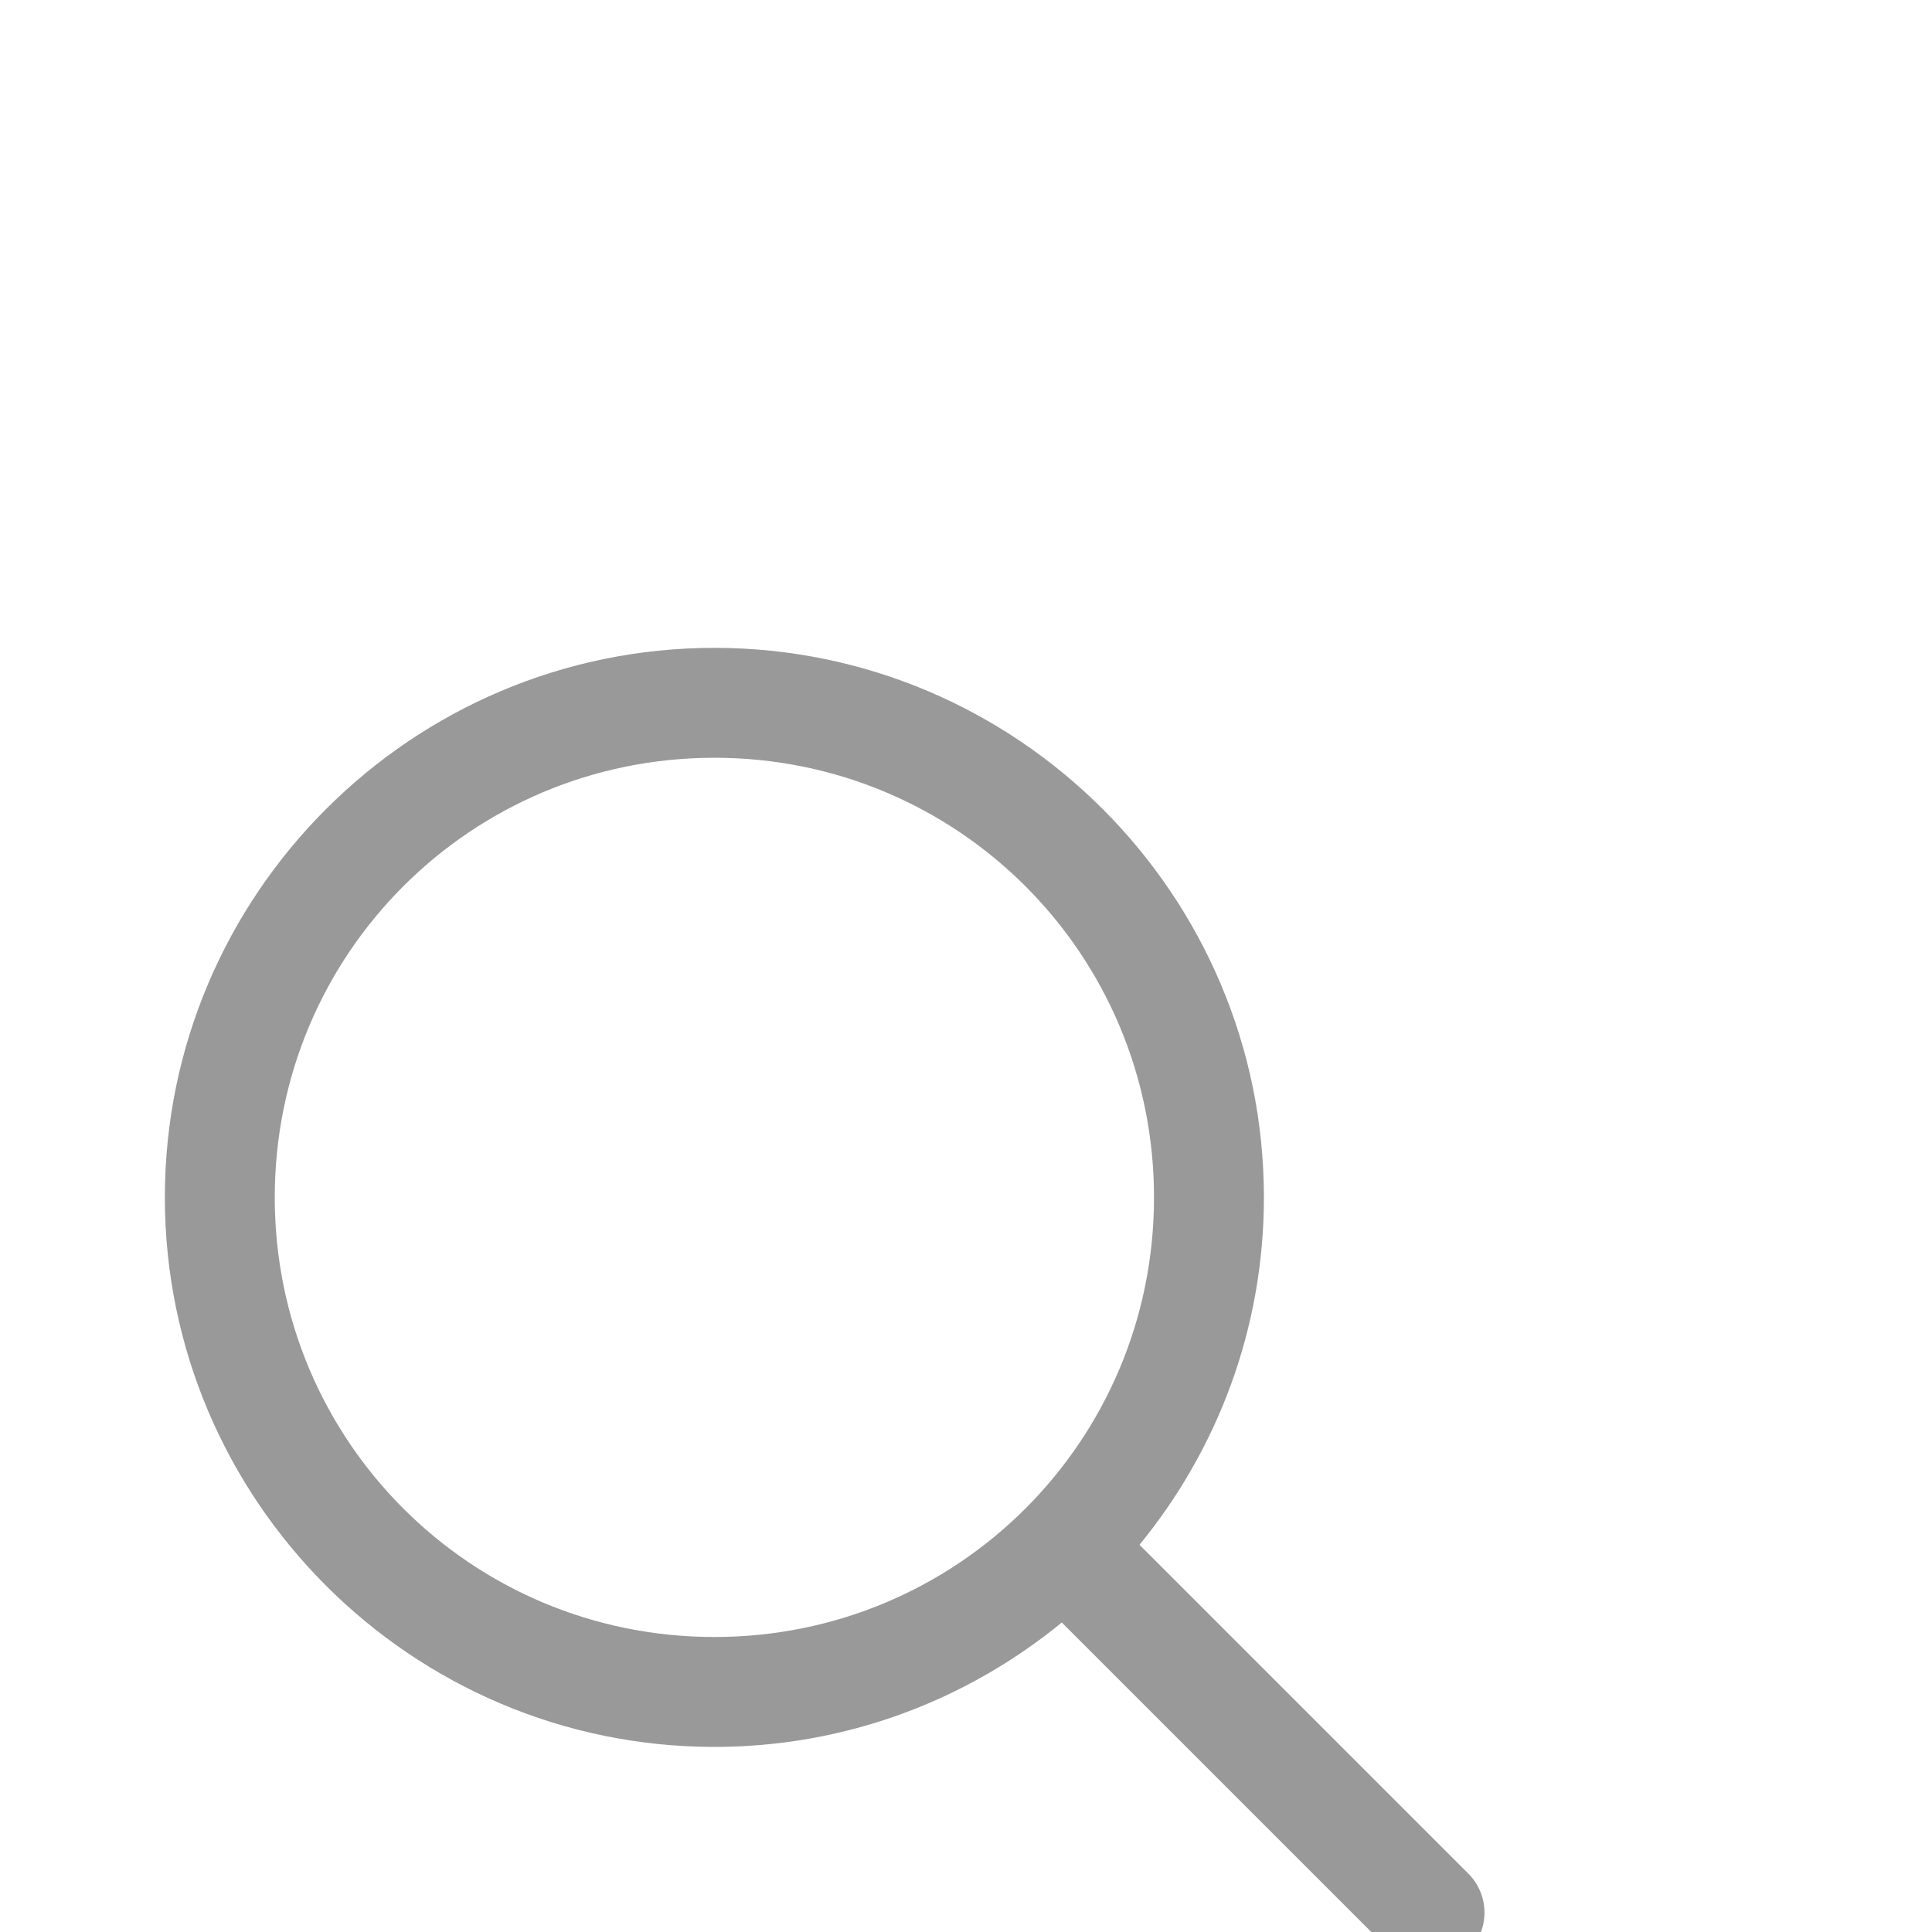
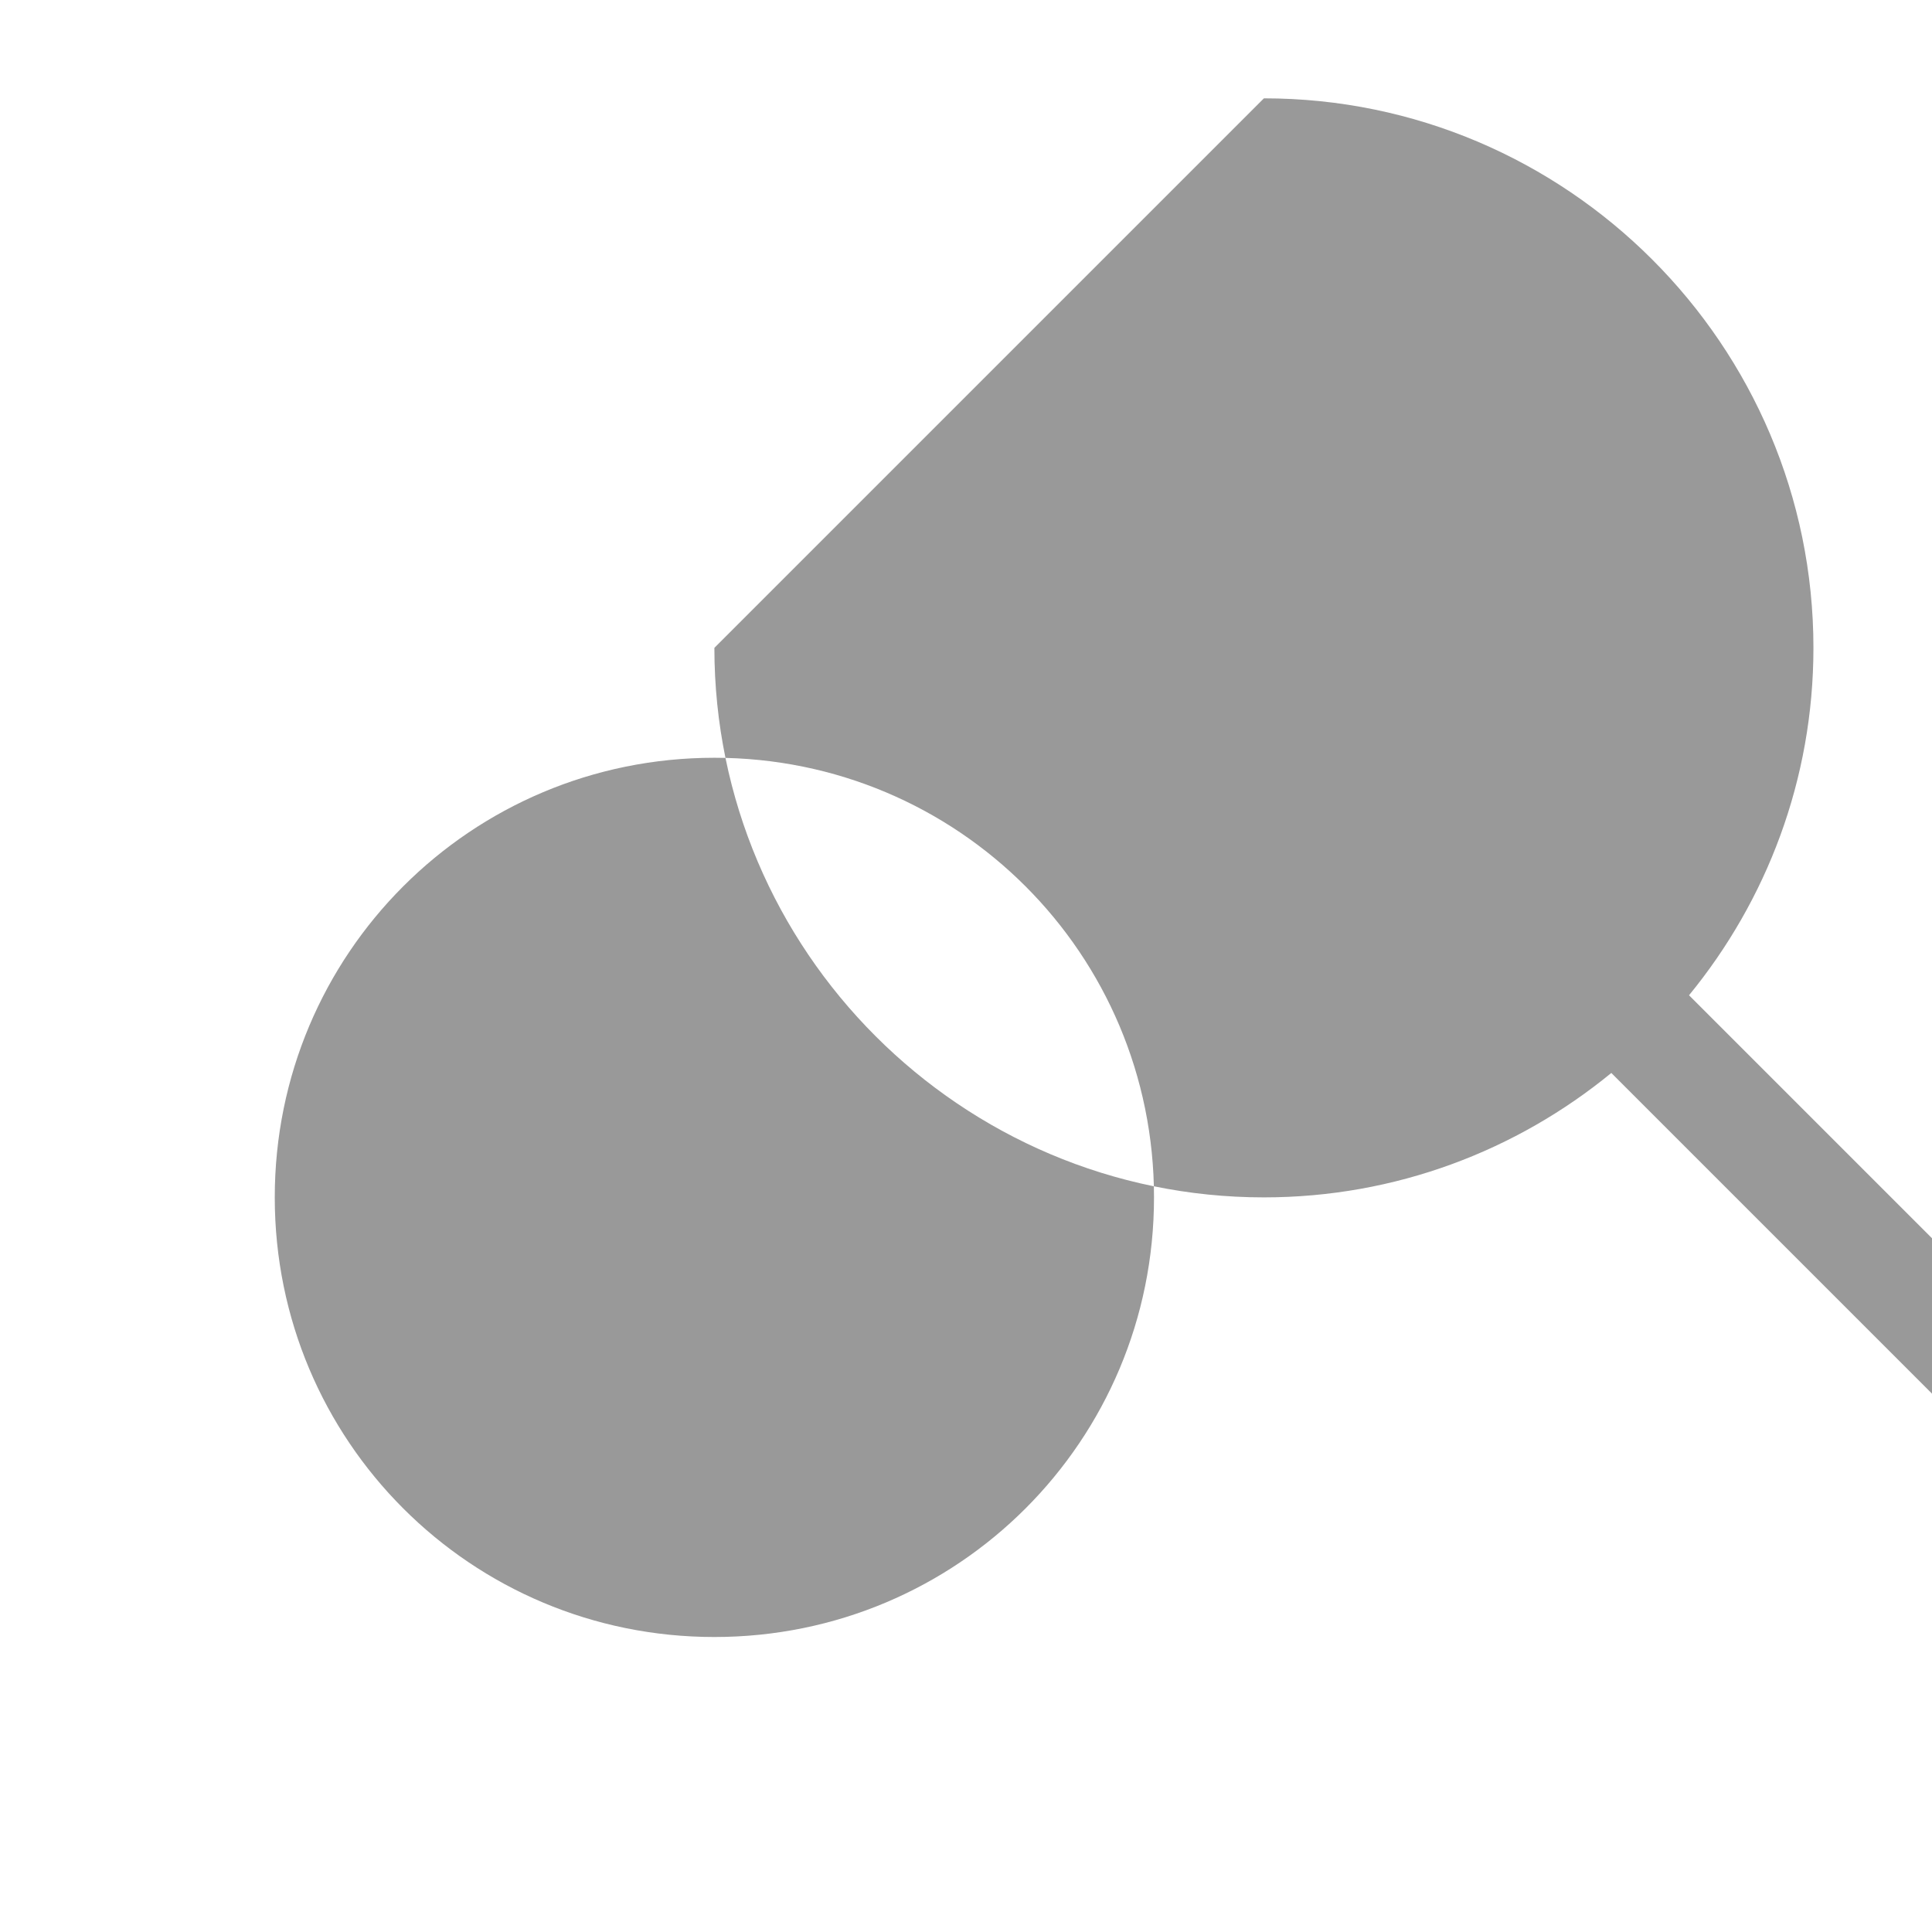
<svg xmlns="http://www.w3.org/2000/svg" x="0px" y="0px" width="20" height="20" viewBox="0,0,300,150">
  <g fill="#999999" fillRule="nonzero" stroke="none" strokeWidth="1" strokeLinecap="butt" strokeLinejoin="miter" strokeMiterlimit="10" strokeDasharray="" strokeDashoffset="0" fontFamily="none" fontWeight="none" fontSize="none" textAnchor="none">
    <g transform="scale(8.533,8.533)">
-       <path d="M13,3c-5.511,0 -10,4.489 -10,10c0,5.511 4.489,10 10,10c2.397,0 4.597,-0.851 6.322,-2.264l5.971,5.971c0.251,0.261 0.623,0.366 0.974,0.275c0.35,-0.091 0.624,-0.365 0.715,-0.715c0.091,-0.35 -0.014,-0.723 -0.275,-0.974l-5.971,-5.971c1.413,-1.725 2.264,-3.926 2.264,-6.322c0,-5.511 -4.489,-10 -10,-10zM13,5c4.43,0 8,3.57 8,8c0,4.43 -3.57,8 -8,8c-4.43,0 -8,-3.57 -8,-8c0,-4.43 3.57,-8 8,-8z" />
+       <path d="M13,3c0,5.511 4.489,10 10,10c2.397,0 4.597,-0.851 6.322,-2.264l5.971,5.971c0.251,0.261 0.623,0.366 0.974,0.275c0.35,-0.091 0.624,-0.365 0.715,-0.715c0.091,-0.35 -0.014,-0.723 -0.275,-0.974l-5.971,-5.971c1.413,-1.725 2.264,-3.926 2.264,-6.322c0,-5.511 -4.489,-10 -10,-10zM13,5c4.43,0 8,3.57 8,8c0,4.43 -3.57,8 -8,8c-4.43,0 -8,-3.57 -8,-8c0,-4.43 3.57,-8 8,-8z" />
    </g>
  </g>
</svg>